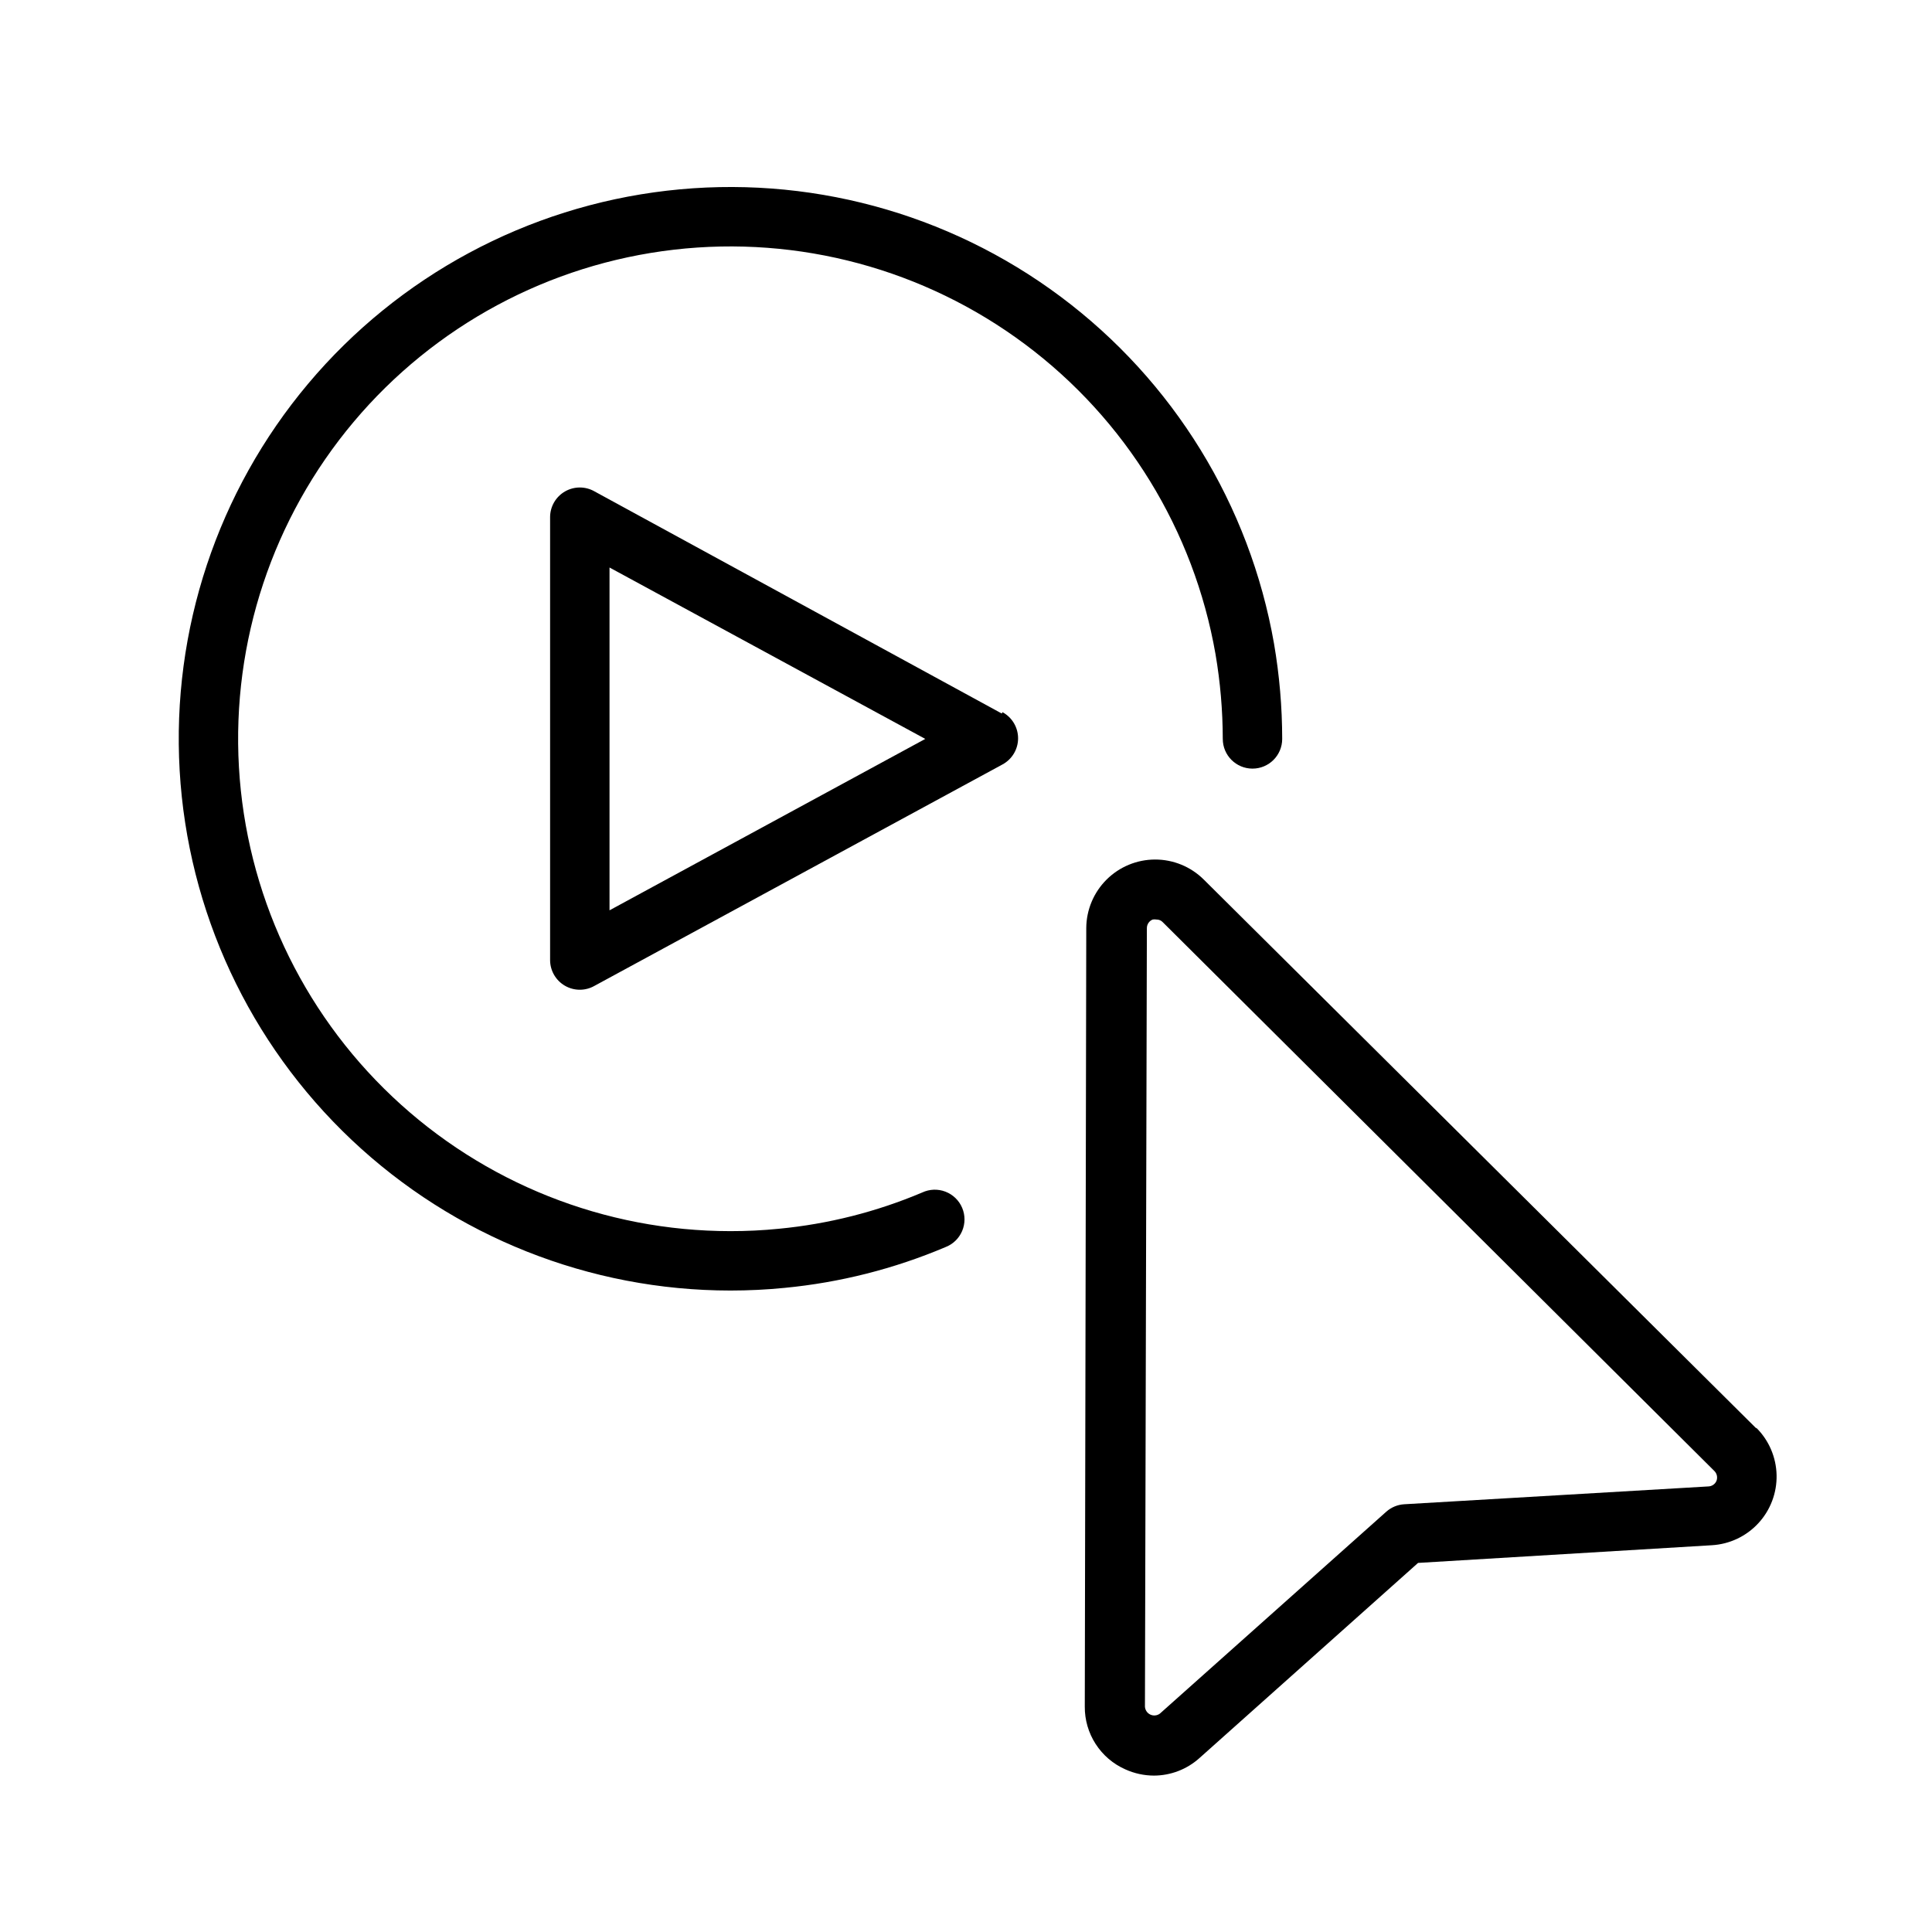
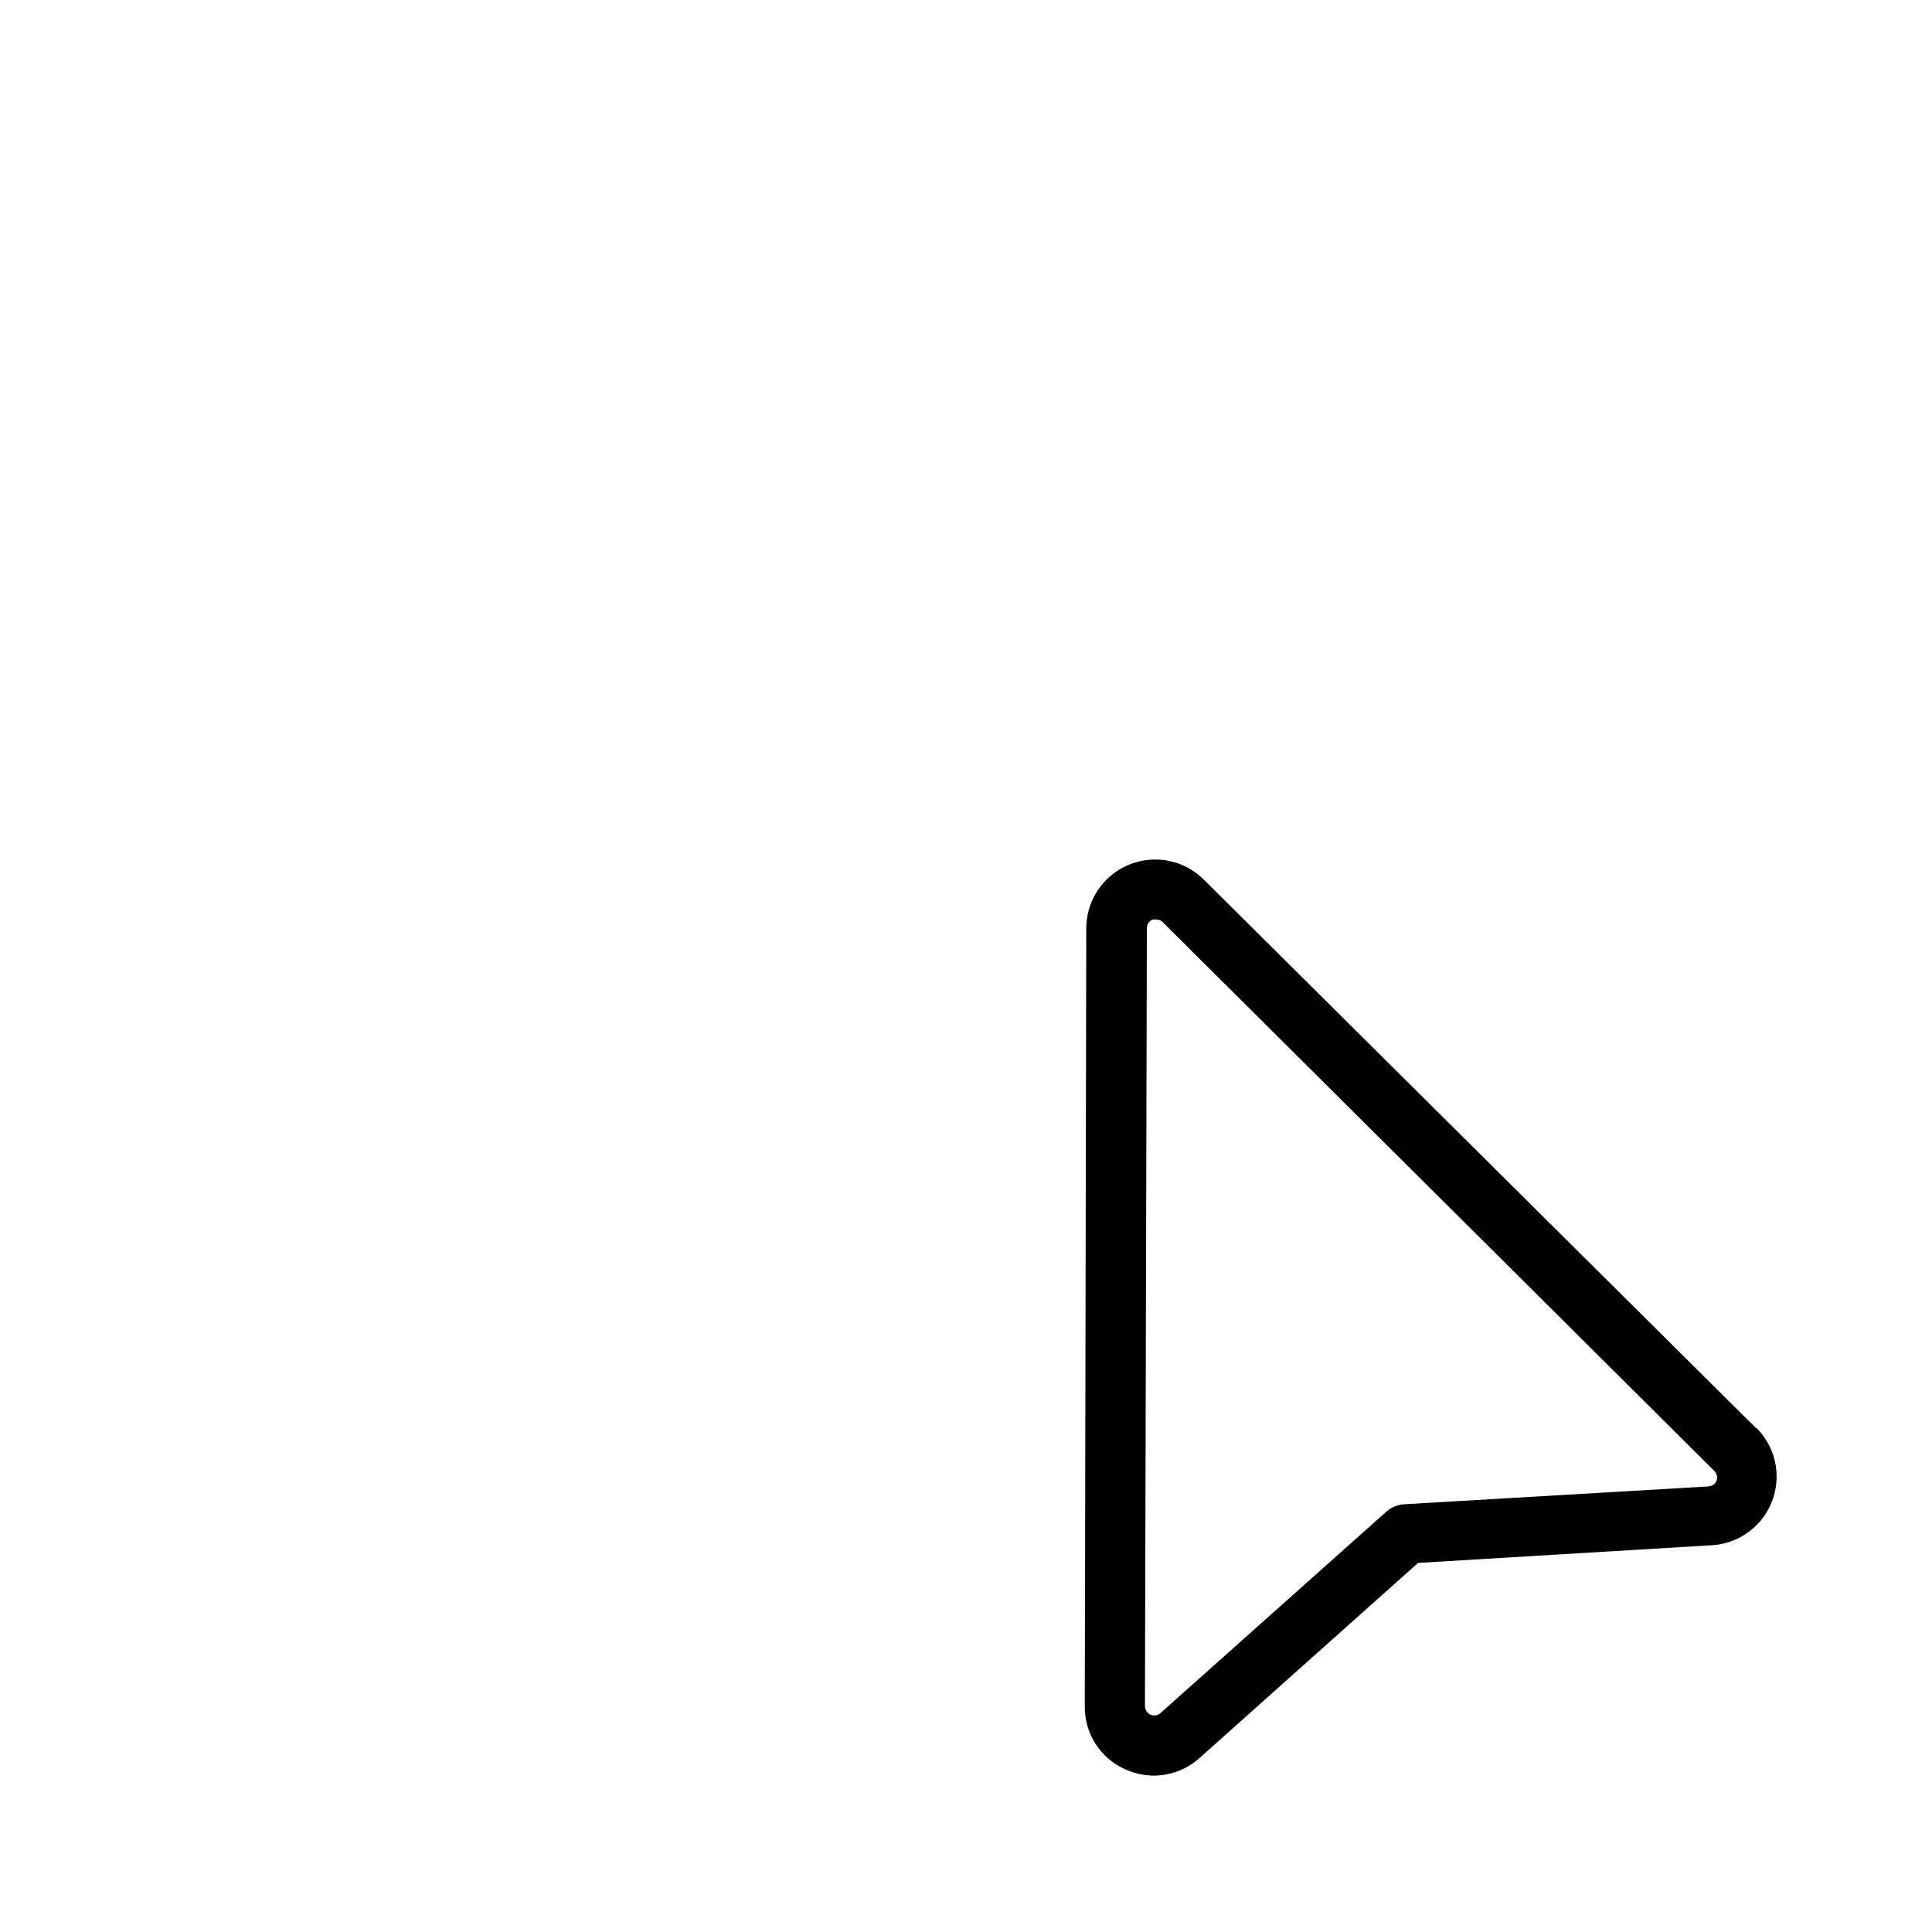
<svg xmlns="http://www.w3.org/2000/svg" fill="#000000" width="800px" height="800px" version="1.1" viewBox="144 144 512 512">
  <g>
    <path d="m609.43 522.53-146.46-145.48c-3.43-3.383-8.055-5.277-12.871-5.266-4.812 0.008-9.43 1.918-12.844 5.316-3.414 3.398-5.348 8.004-5.383 12.82l-0.391 206.33c-0.031 3.519 0.969 6.973 2.879 9.93 1.91 2.961 4.644 5.297 7.863 6.719 2.375 1.078 4.949 1.641 7.559 1.652 4.461-0.008 8.766-1.66 12.082-4.644l57.938-51.719 77.816-4.684c4.715-0.266 9.145-2.352 12.352-5.82 3.211-3.469 4.945-8.043 4.844-12.766-0.102-4.723-2.031-9.223-5.387-12.551zm-10.508 13.816c-0.34 0.926-1.215 1.551-2.207 1.574l-80.57 4.723c-1.762 0.102-3.438 0.797-4.762 1.969l-60.023 53.531v-0.004c-0.73 0.535-1.695 0.625-2.516 0.242-0.82-0.387-1.363-1.188-1.422-2.09l0.512-206.32v-0.004c-0.004-1.004 0.605-1.91 1.535-2.281 0.34-0.059 0.688-0.059 1.023 0 0.648-0.012 1.266 0.262 1.695 0.746l146.14 145.4c0.66 0.656 0.891 1.633 0.59 2.519z" />
-     <path d="m468.05 339.82c0 4.348 3.527 7.871 7.875 7.871 4.348 0 7.871-3.523 7.871-7.871-0.008-8.457-0.734-16.895-2.164-25.23-6.43-36.762-26.672-69.672-56.582-91.992-29.906-22.324-67.219-32.363-104.29-28.066-37.07 4.297-71.098 22.605-95.109 51.172-24.008 28.57-36.188 65.242-34.039 102.5 2.148 37.254 18.465 72.281 45.598 97.902 27.137 25.617 63.043 39.895 100.36 39.898 4.801 0 9.645-0.234 14.367-0.707 14.66-1.406 29.023-5.043 42.586-10.785 2-0.758 3.609-2.301 4.449-4.269 0.84-1.969 0.844-4.195 0.008-6.164-0.836-1.973-2.438-3.516-4.438-4.281-1.996-0.766-4.223-0.68-6.16 0.23-12.086 5.113-24.879 8.352-37.941 9.602-4.277 0.43-8.574 0.637-12.871 0.633-33.305-0.004-65.348-12.742-89.562-35.609-24.215-22.863-38.773-54.121-40.688-87.367-1.914-33.25 8.957-65.973 30.387-91.465 21.434-25.492 51.801-41.828 84.883-45.652 33.086-3.828 66.379 5.141 93.062 25.066 26.688 19.926 44.742 49.305 50.469 82.113 1.27 7.422 1.914 14.941 1.926 22.473z" />
-     <path d="m409.48 333.09-107.89-58.844c-2.434-1.406-5.438-1.406-7.871 0-2.41 1.391-3.906 3.949-3.938 6.731v117.49c0.02 2.793 1.516 5.371 3.938 6.769 2.434 1.406 5.438 1.406 7.871 0l108.08-58.648c2.547-1.375 4.133-4.035 4.133-6.926 0-2.894-1.586-5.555-4.133-6.93zm-103.95 52.152v-90.844l83.68 45.422z" />
  </g>
</svg>